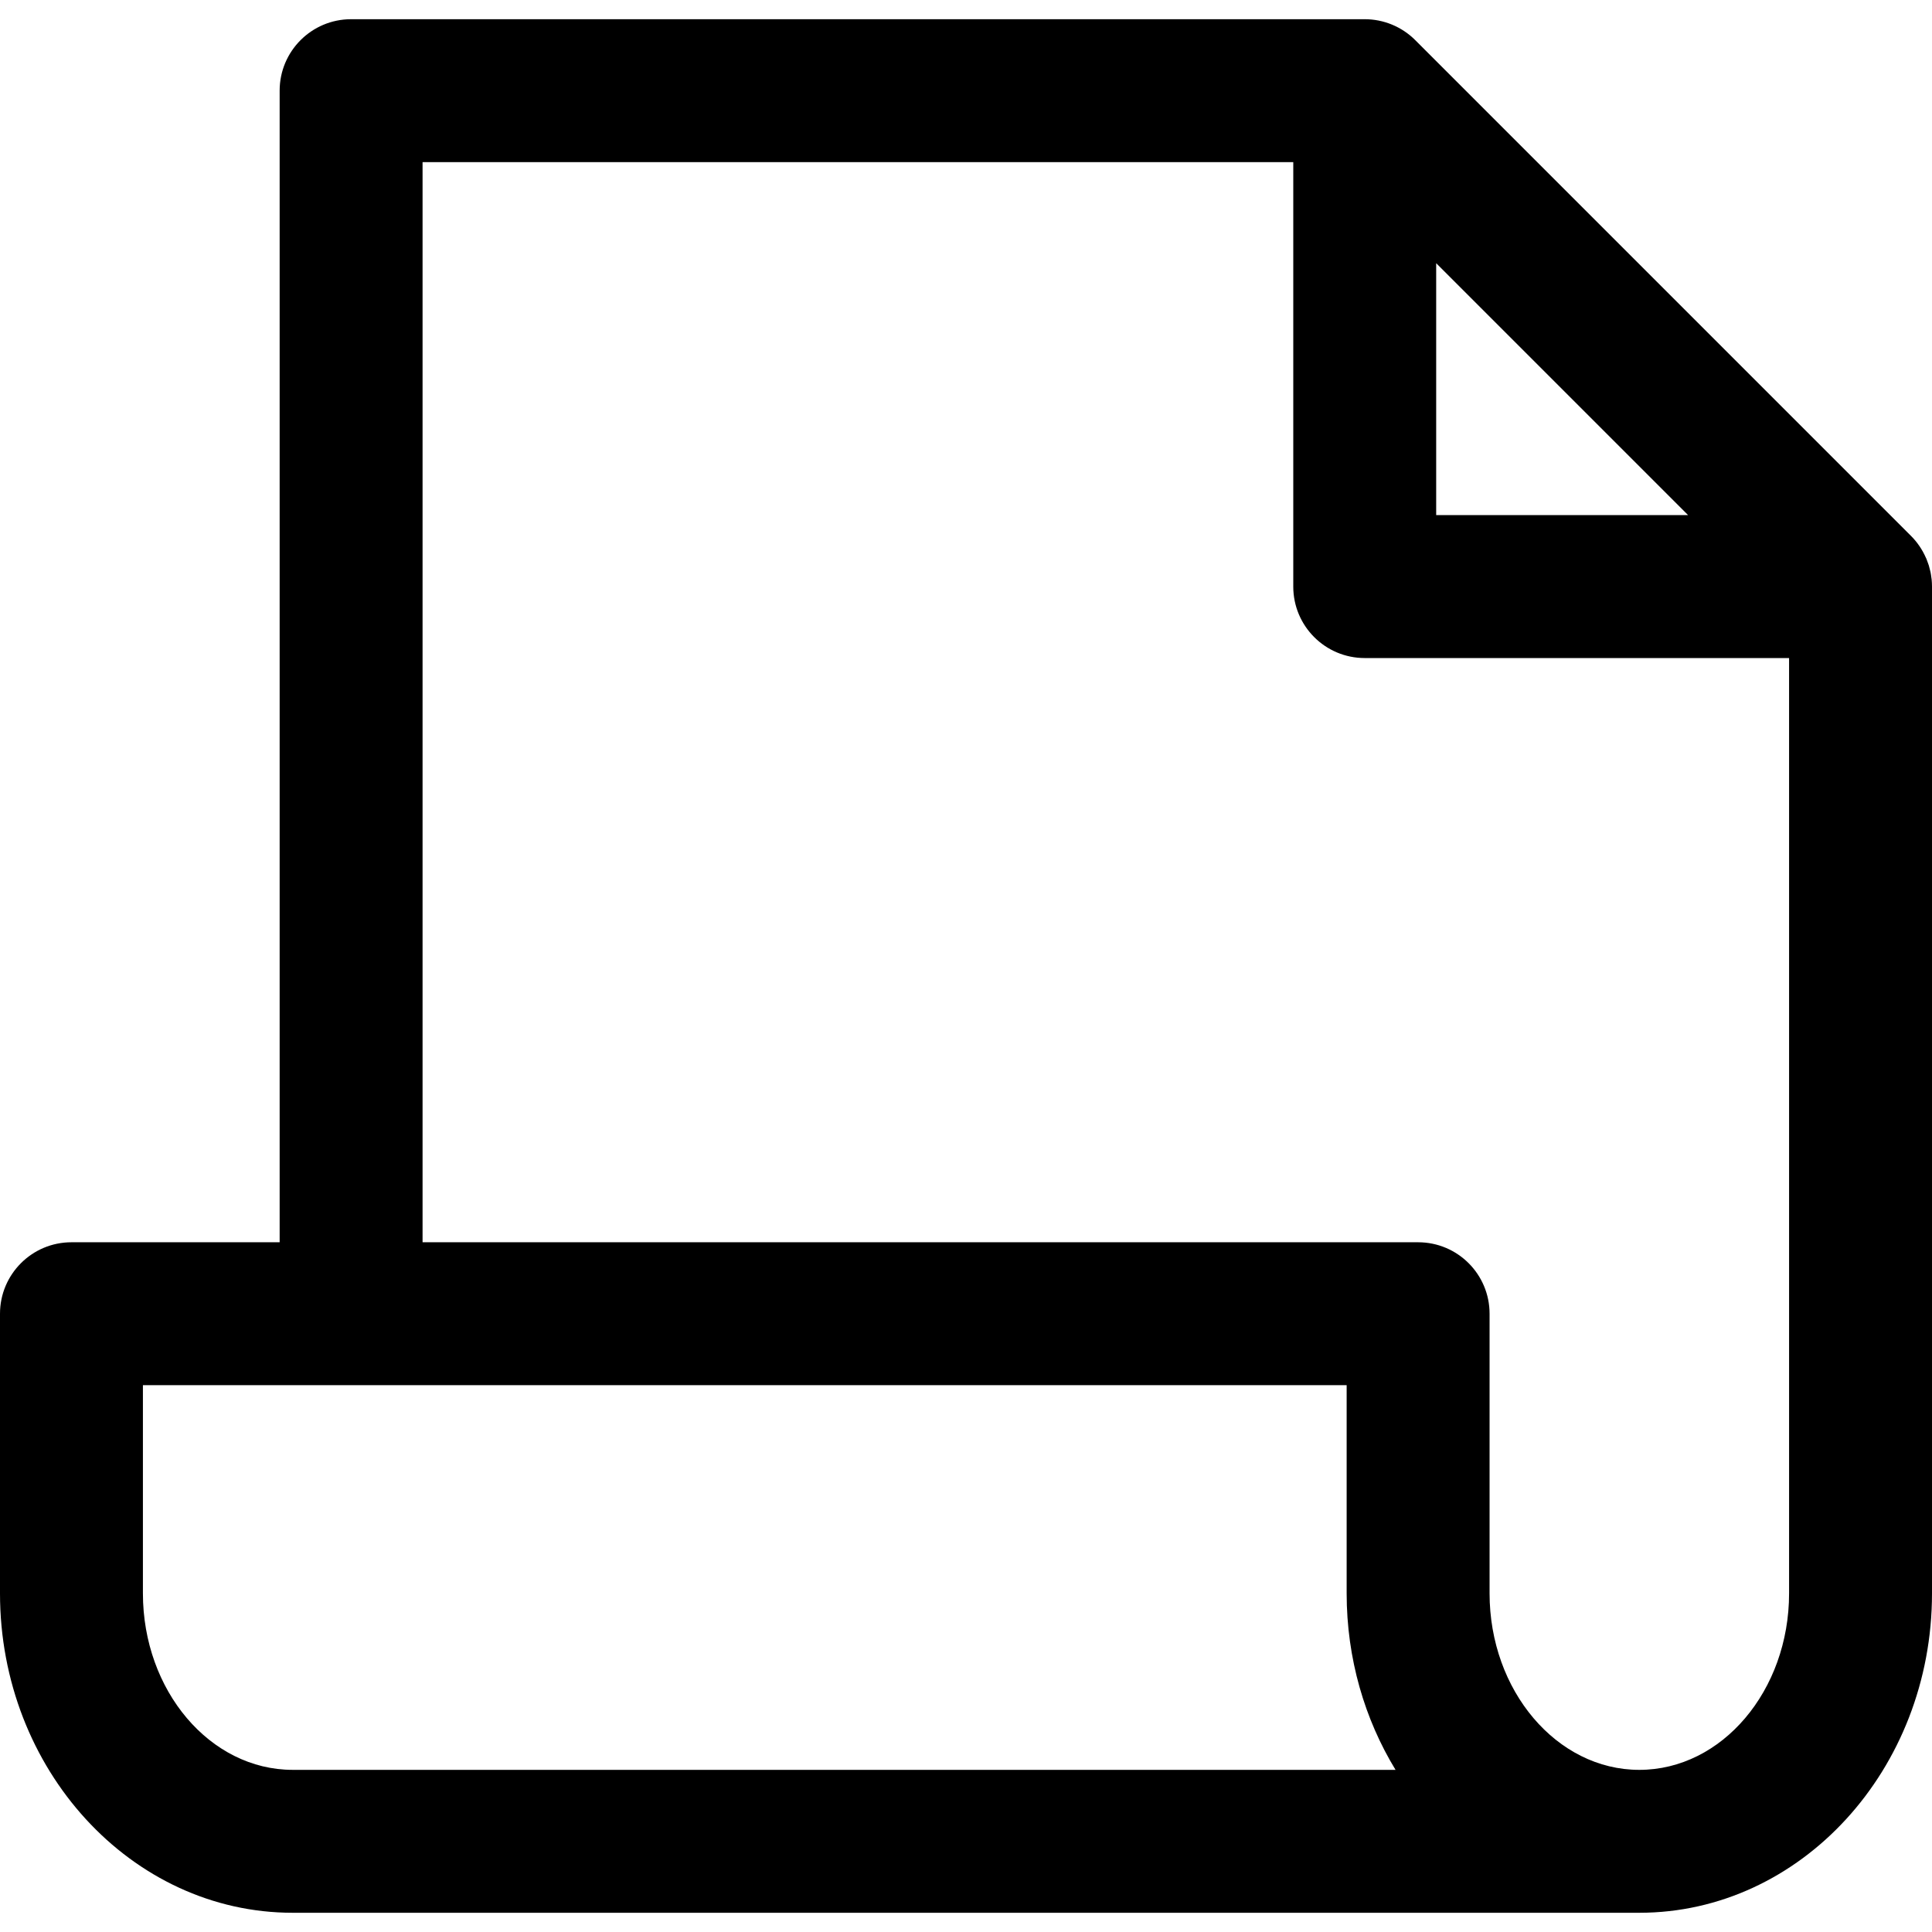
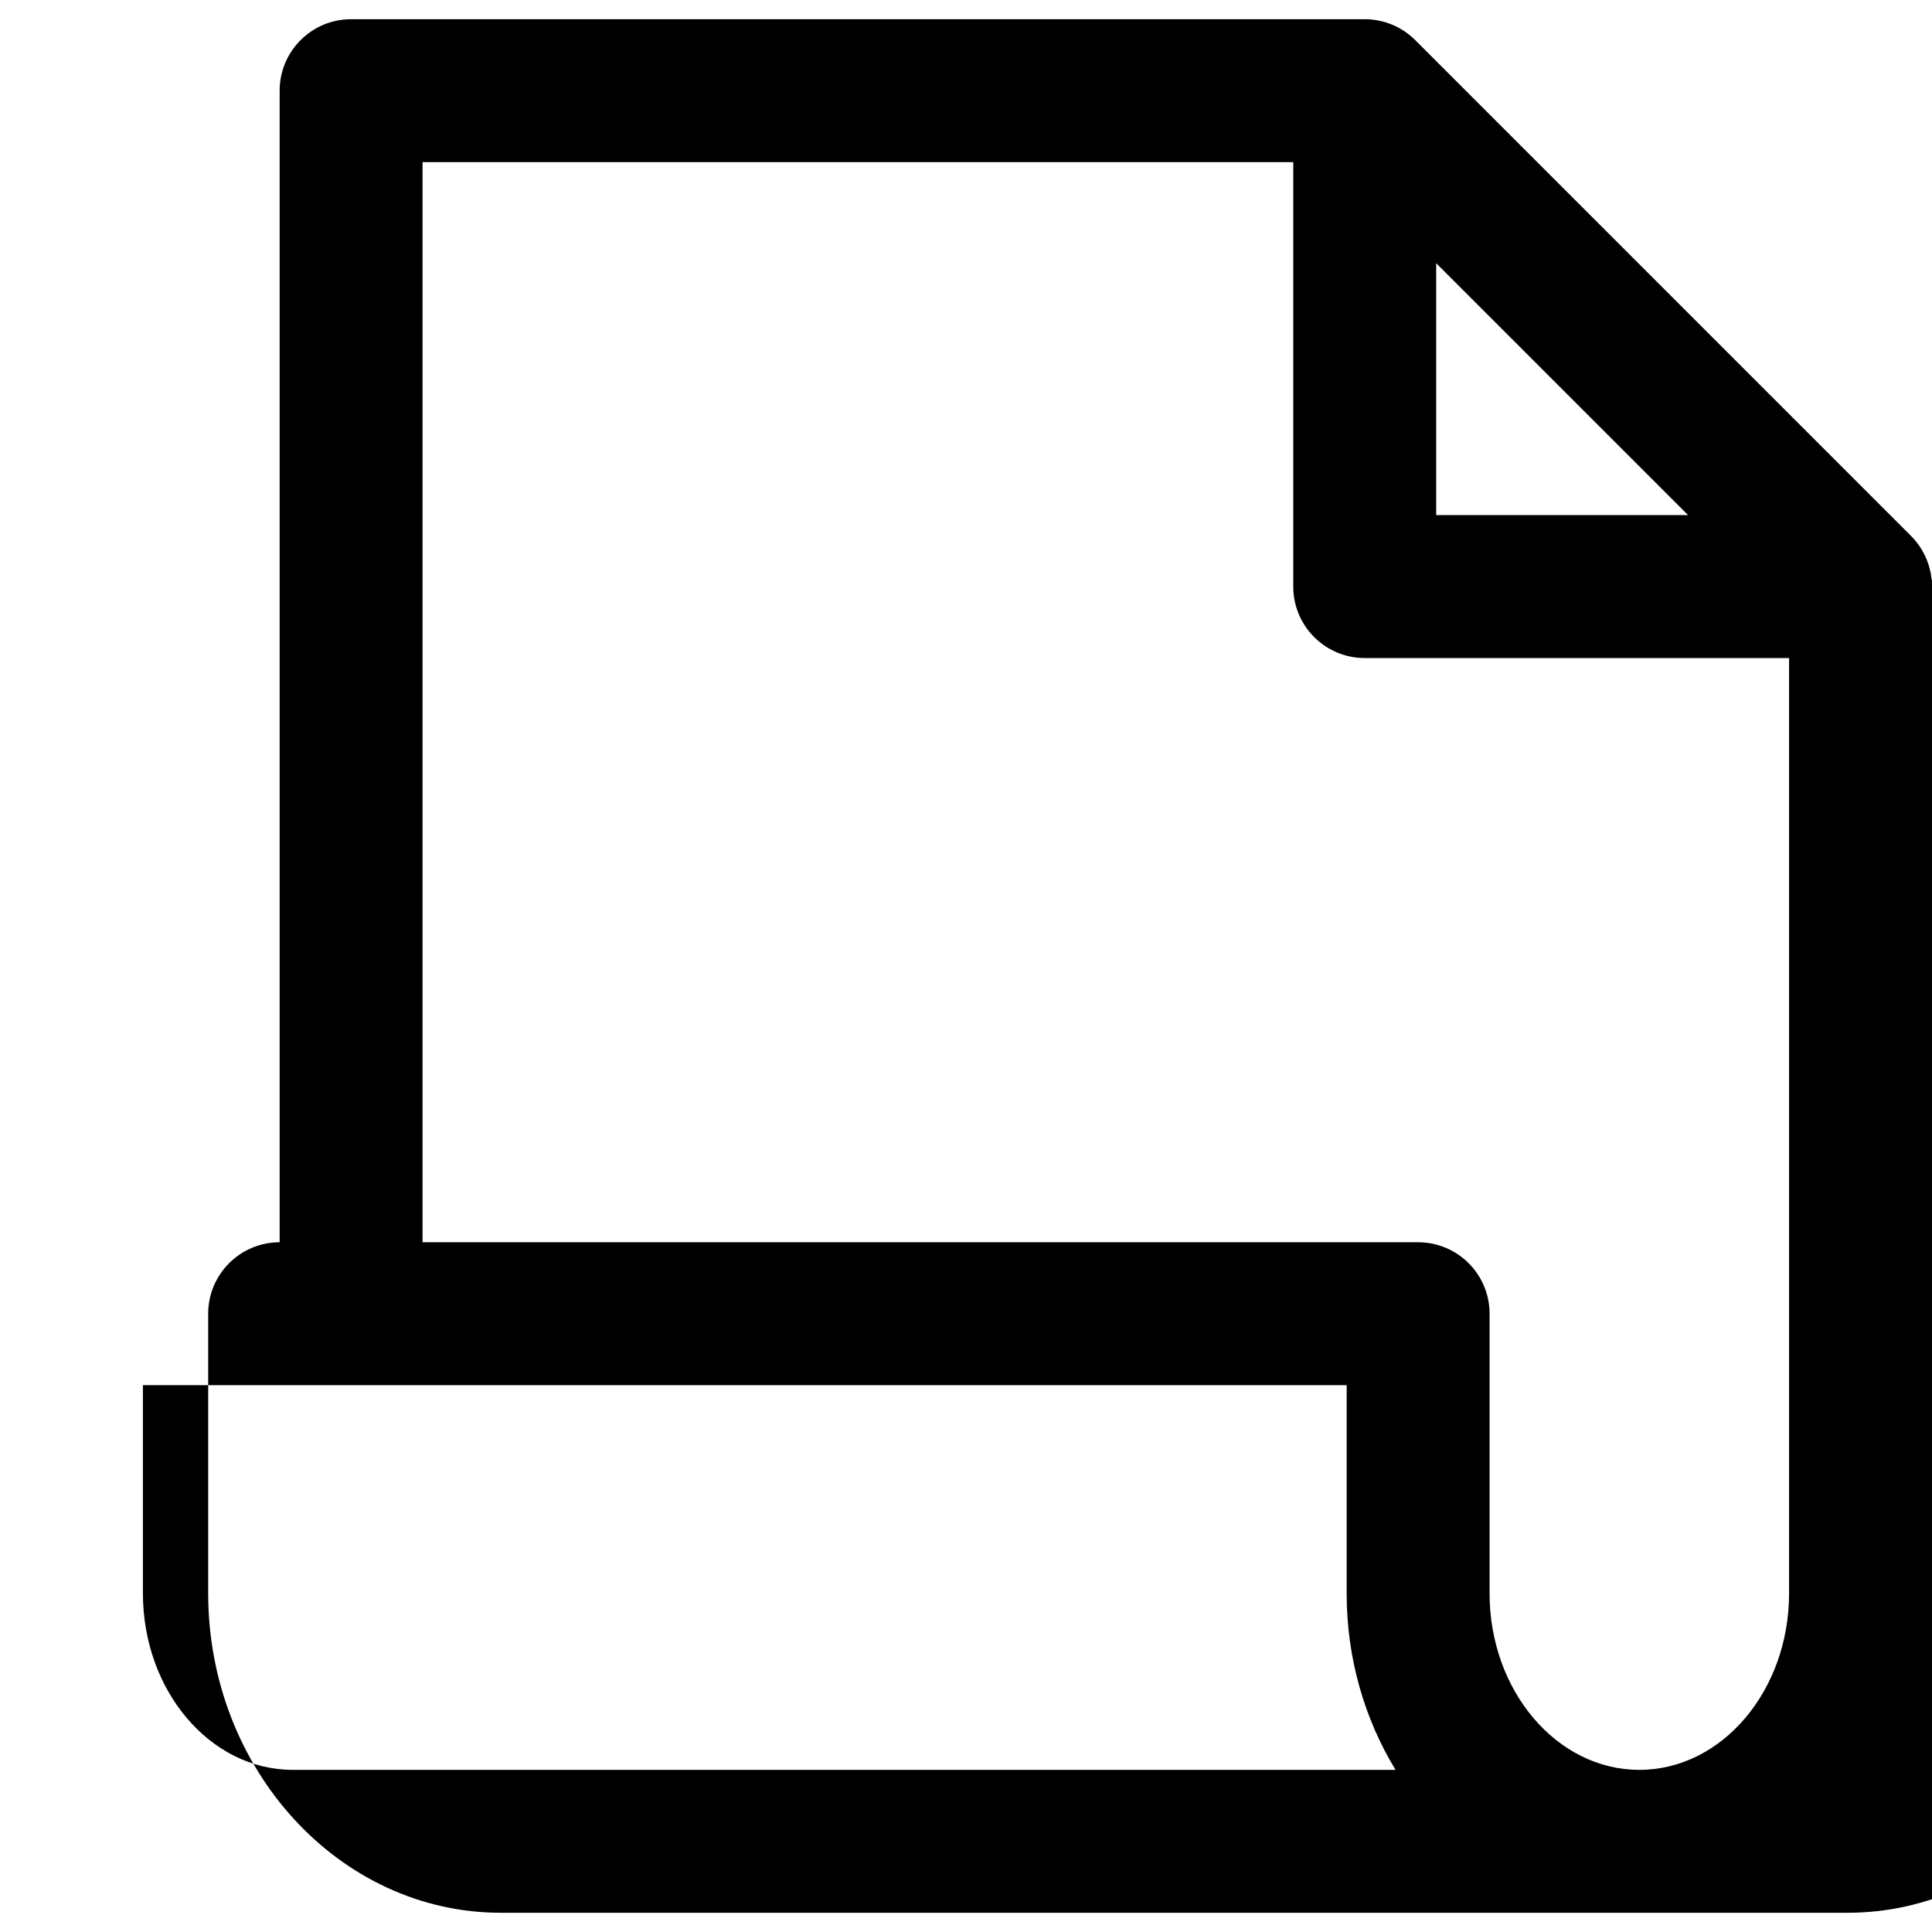
<svg xmlns="http://www.w3.org/2000/svg" fill="#000000" height="800px" width="800px" version="1.1" id="Capa_1" viewBox="0 0 202.77 202.77" xml:space="preserve">
-   <path d="M202.732,60.803c-0.007-0.063-0.021-0.124-0.028-0.187c-0.023-0.184-0.047-0.367-0.084-0.548  c-0.019-0.094-0.047-0.183-0.068-0.275c-0.036-0.148-0.069-0.297-0.114-0.442c-0.025-0.082-0.058-0.16-0.086-0.241  c-0.053-0.153-0.105-0.306-0.167-0.456c-0.018-0.044-0.041-0.085-0.061-0.129c-0.371-0.838-0.89-1.612-1.55-2.273L148.536,4.213  c-1.407-1.407-3.314-2.197-5.304-2.197H36.85c-4.143,0-7.5,3.358-7.5,7.5V130.38H7.5c-4.142,0-7.5,3.358-7.5,7.5v29.349  c0,18.485,13.78,33.523,30.719,33.523h141.334c16.938,0,30.717-15.039,30.717-33.523V61.556  C202.77,61.303,202.756,61.052,202.732,60.803z M150.732,27.624l26.439,26.44h-26.439V27.624z M15,167.229V145.38h126.336v21.849  c0,6.844,1.893,13.213,5.131,18.523H30.719C22.052,185.753,15,177.443,15,167.229z M172.053,185.753  c-8.666,0-15.717-8.31-15.717-18.523V137.88c0-4.142-3.357-7.5-7.5-7.5H44.35V17.017h91.383v44.547c0,4.142,3.357,7.5,7.5,7.5  h44.537v98.166C187.77,177.443,180.719,185.753,172.053,185.753z" />
+   <path d="M202.732,60.803c-0.007-0.063-0.021-0.124-0.028-0.187c-0.023-0.184-0.047-0.367-0.084-0.548  c-0.019-0.094-0.047-0.183-0.068-0.275c-0.036-0.148-0.069-0.297-0.114-0.442c-0.025-0.082-0.058-0.16-0.086-0.241  c-0.053-0.153-0.105-0.306-0.167-0.456c-0.018-0.044-0.041-0.085-0.061-0.129c-0.371-0.838-0.89-1.612-1.55-2.273L148.536,4.213  c-1.407-1.407-3.314-2.197-5.304-2.197H36.85c-4.143,0-7.5,3.358-7.5,7.5V130.38c-4.142,0-7.5,3.358-7.5,7.5v29.349  c0,18.485,13.78,33.523,30.719,33.523h141.334c16.938,0,30.717-15.039,30.717-33.523V61.556  C202.77,61.303,202.756,61.052,202.732,60.803z M150.732,27.624l26.439,26.44h-26.439V27.624z M15,167.229V145.38h126.336v21.849  c0,6.844,1.893,13.213,5.131,18.523H30.719C22.052,185.753,15,177.443,15,167.229z M172.053,185.753  c-8.666,0-15.717-8.31-15.717-18.523V137.88c0-4.142-3.357-7.5-7.5-7.5H44.35V17.017h91.383v44.547c0,4.142,3.357,7.5,7.5,7.5  h44.537v98.166C187.77,177.443,180.719,185.753,172.053,185.753z" />
</svg>